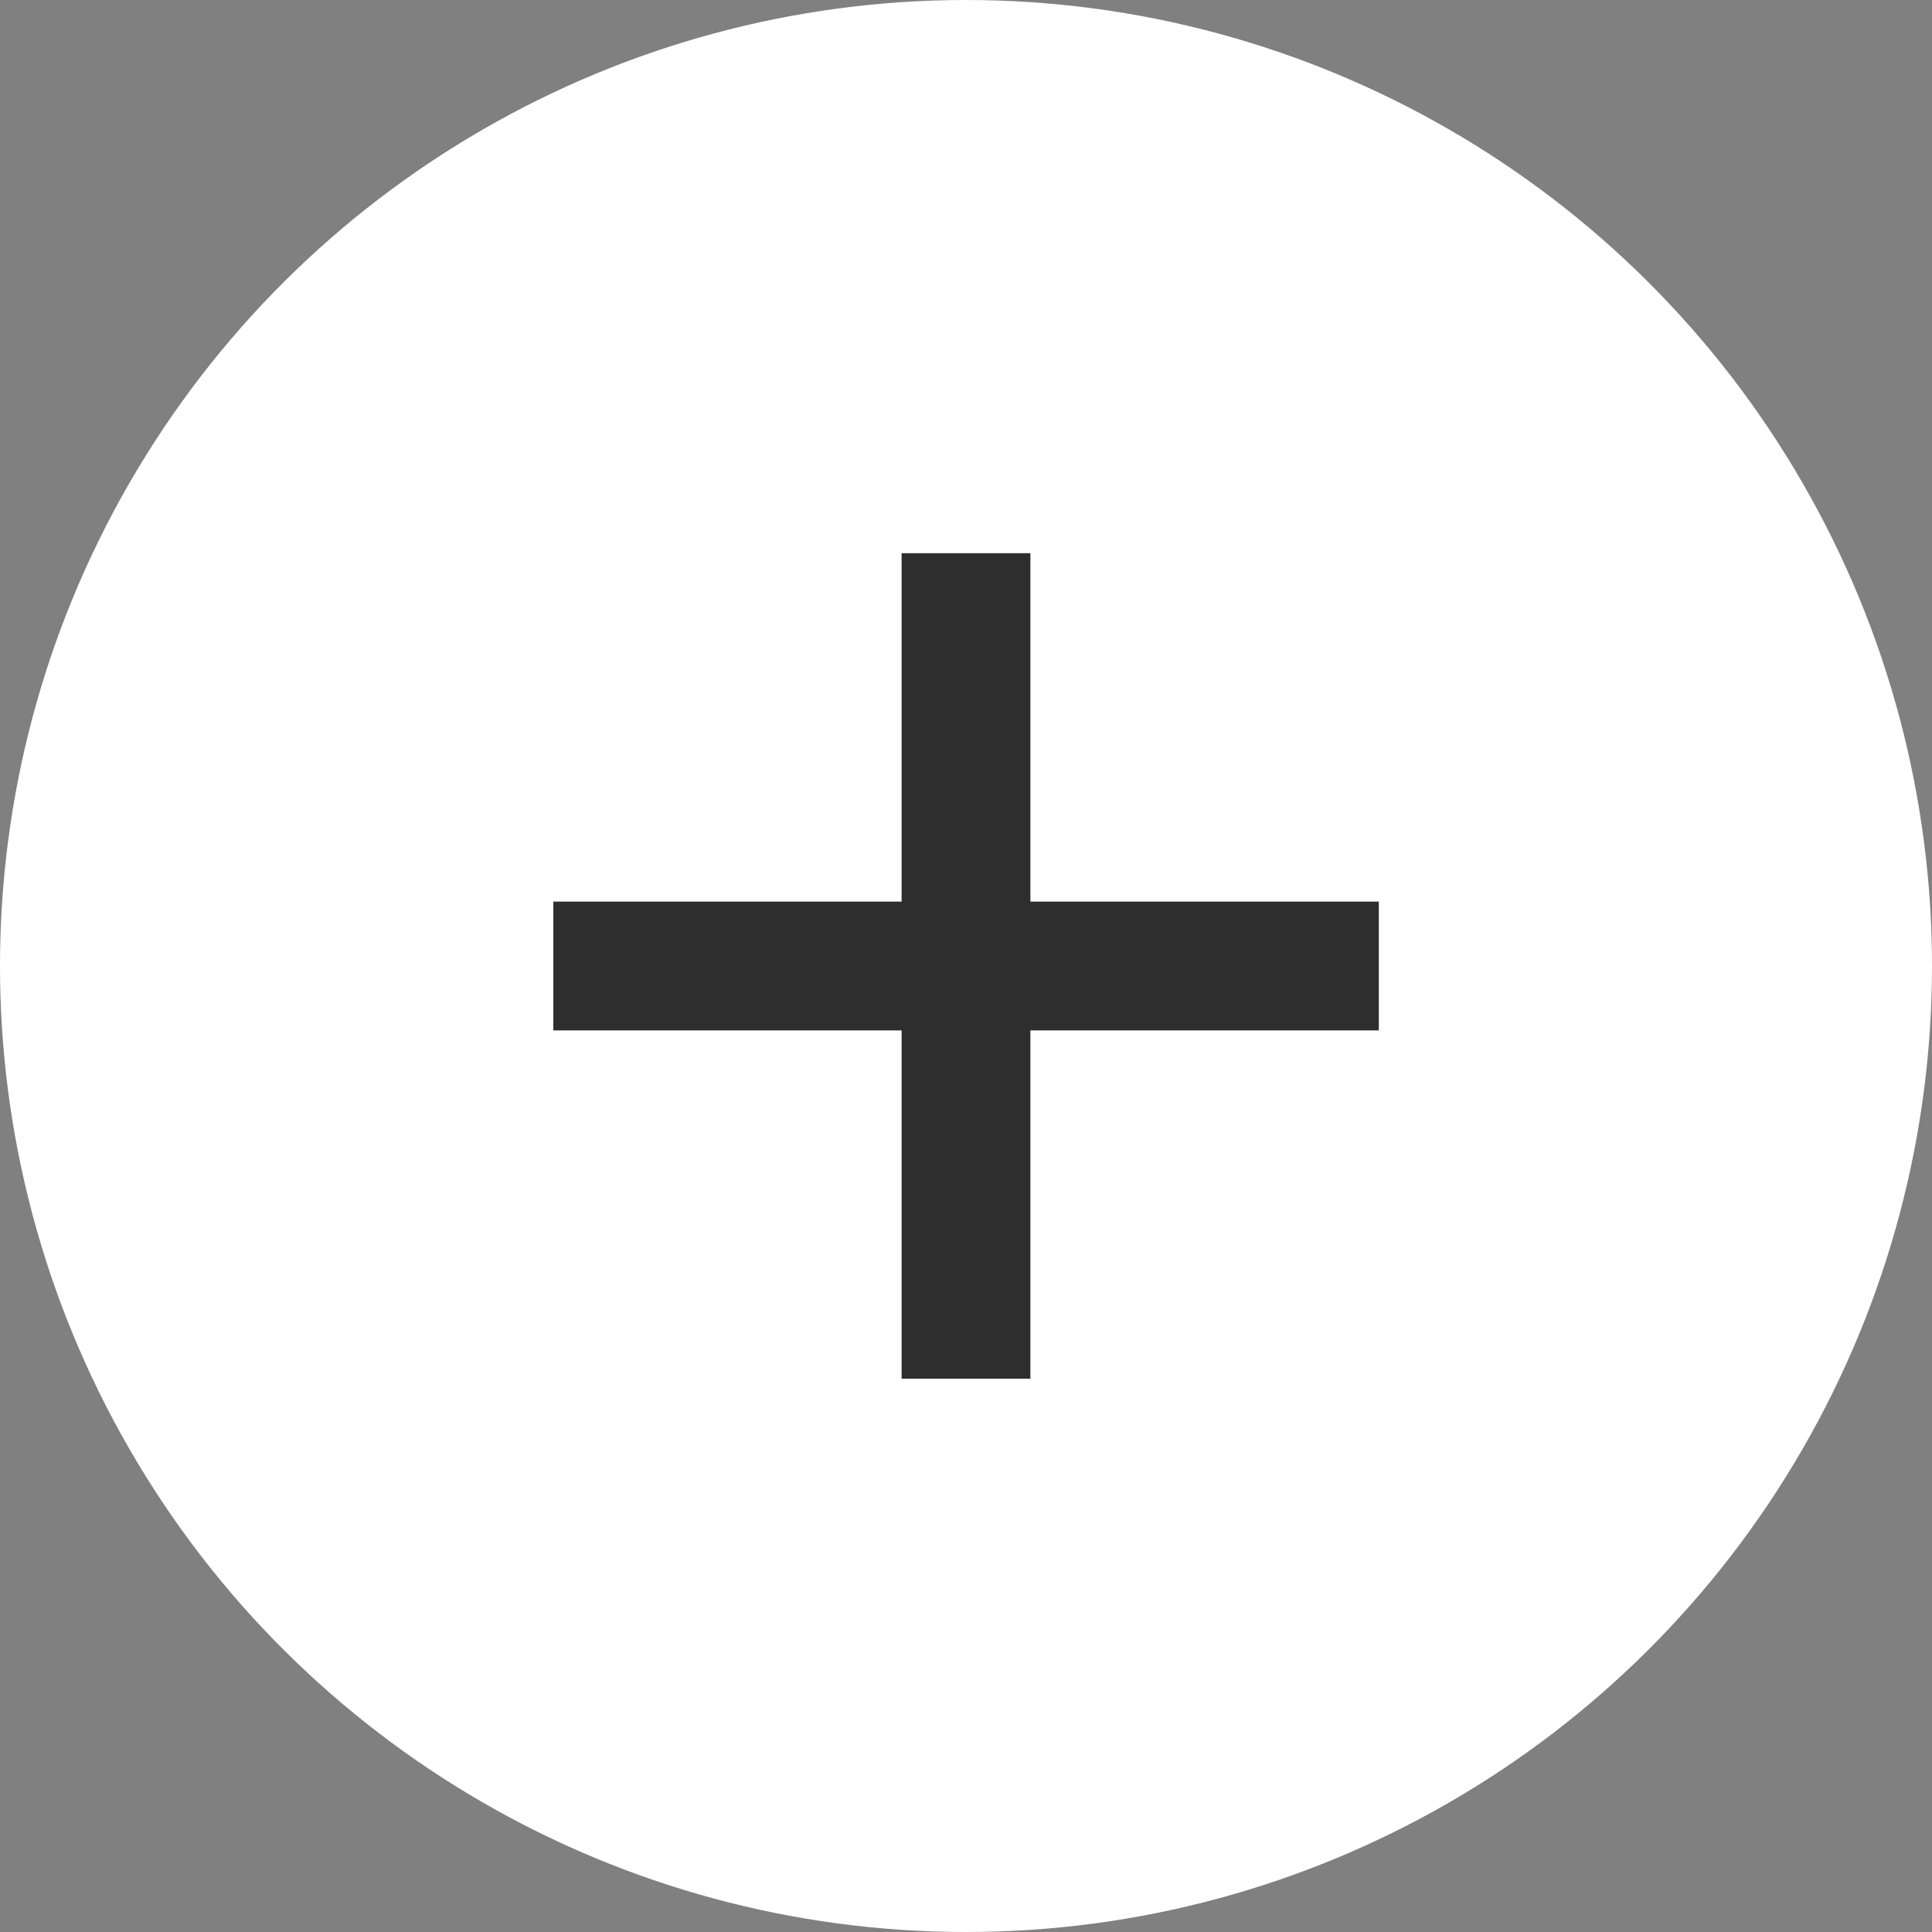
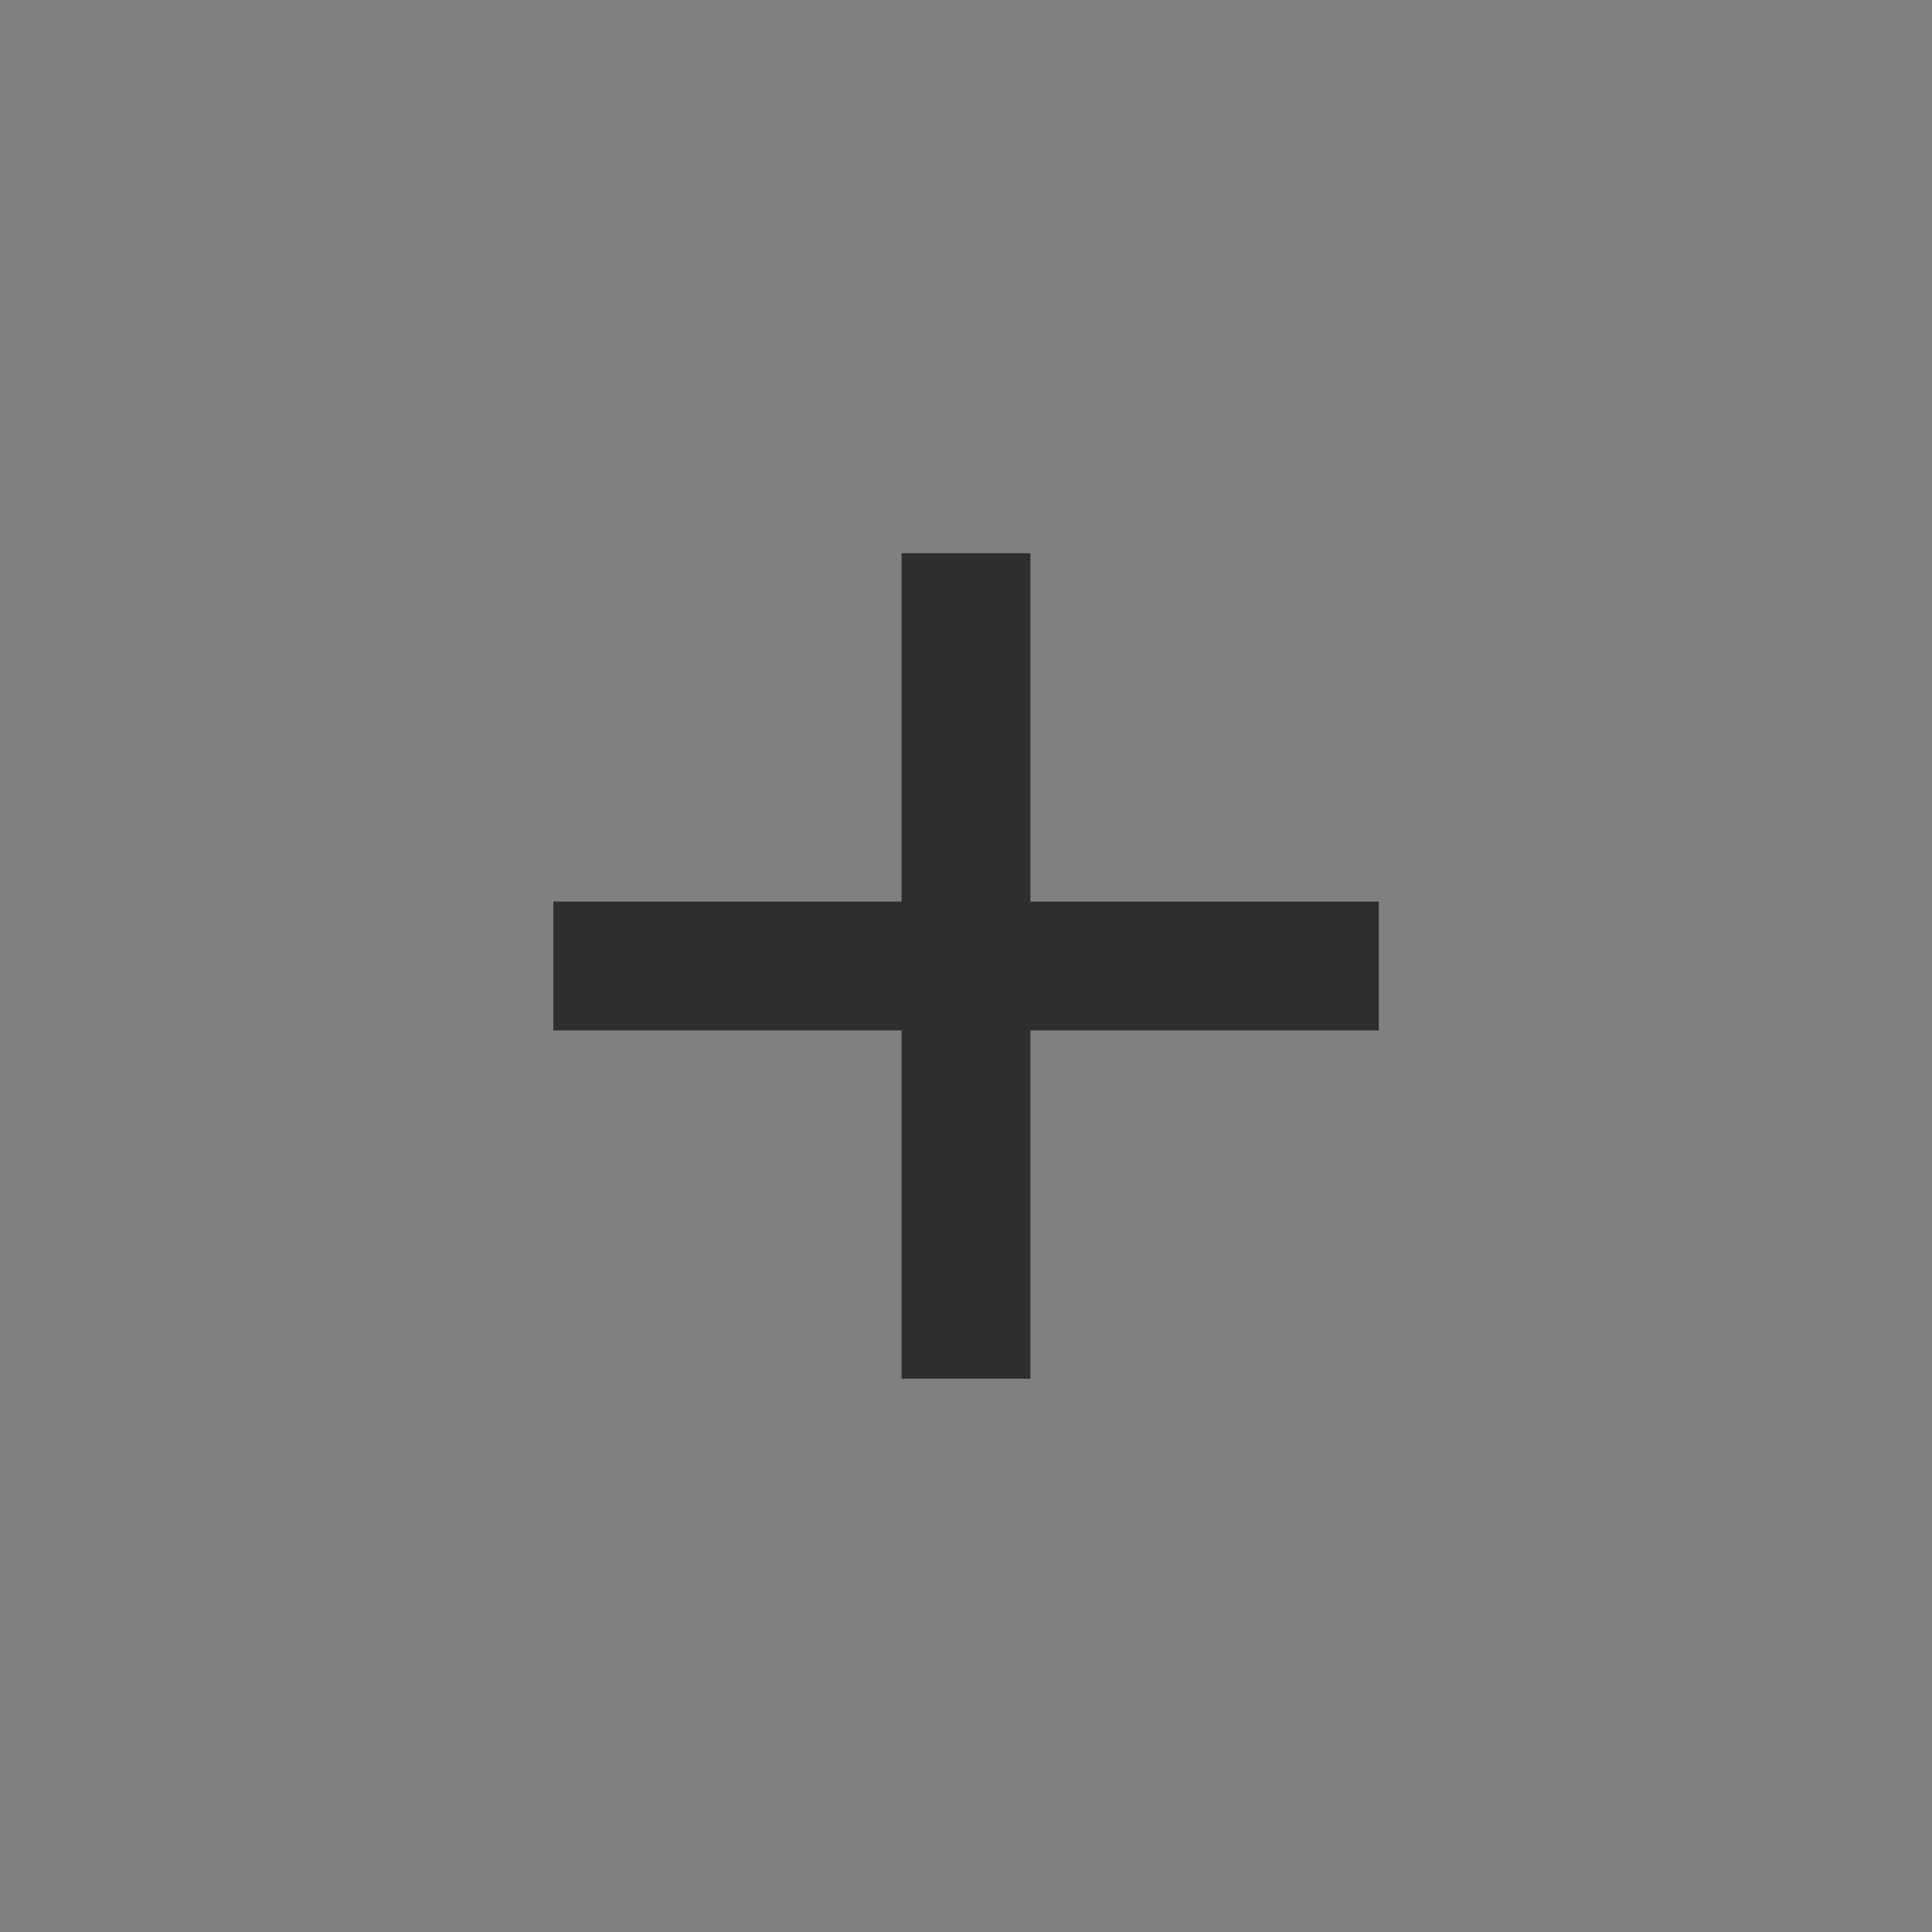
<svg xmlns="http://www.w3.org/2000/svg" width="30" height="30" viewBox="0 0 30 30">
  <rect x="0" y="0" width="30" height="30" fill="#808080" stroke="none" />
  <g id="Group_1985" data-name="Group 1985" transform="translate(-1324 -46)">
    <g id="Group_1975" data-name="Group 1975" transform="translate(1764 -1265) rotate(90)">
      <g id="Slider_-_right" data-name="Slider - right" transform="translate(1311 410)">
-         <circle id="Ellipse_1" data-name="Ellipse 1" cx="15" cy="15" r="15" fill="#fff" />
-       </g>
+         </g>
    </g>
    <line id="Line_98" data-name="Line 98" y2="12.818" transform="translate(1339 54.59)" fill="none" stroke="#2e2e2e" stroke-width="2" />
    <line id="Line_99" data-name="Line 99" y2="12.818" transform="translate(1345.41 61) rotate(90)" fill="none" stroke="#2e2e2e" stroke-width="2" />
  </g>
</svg>